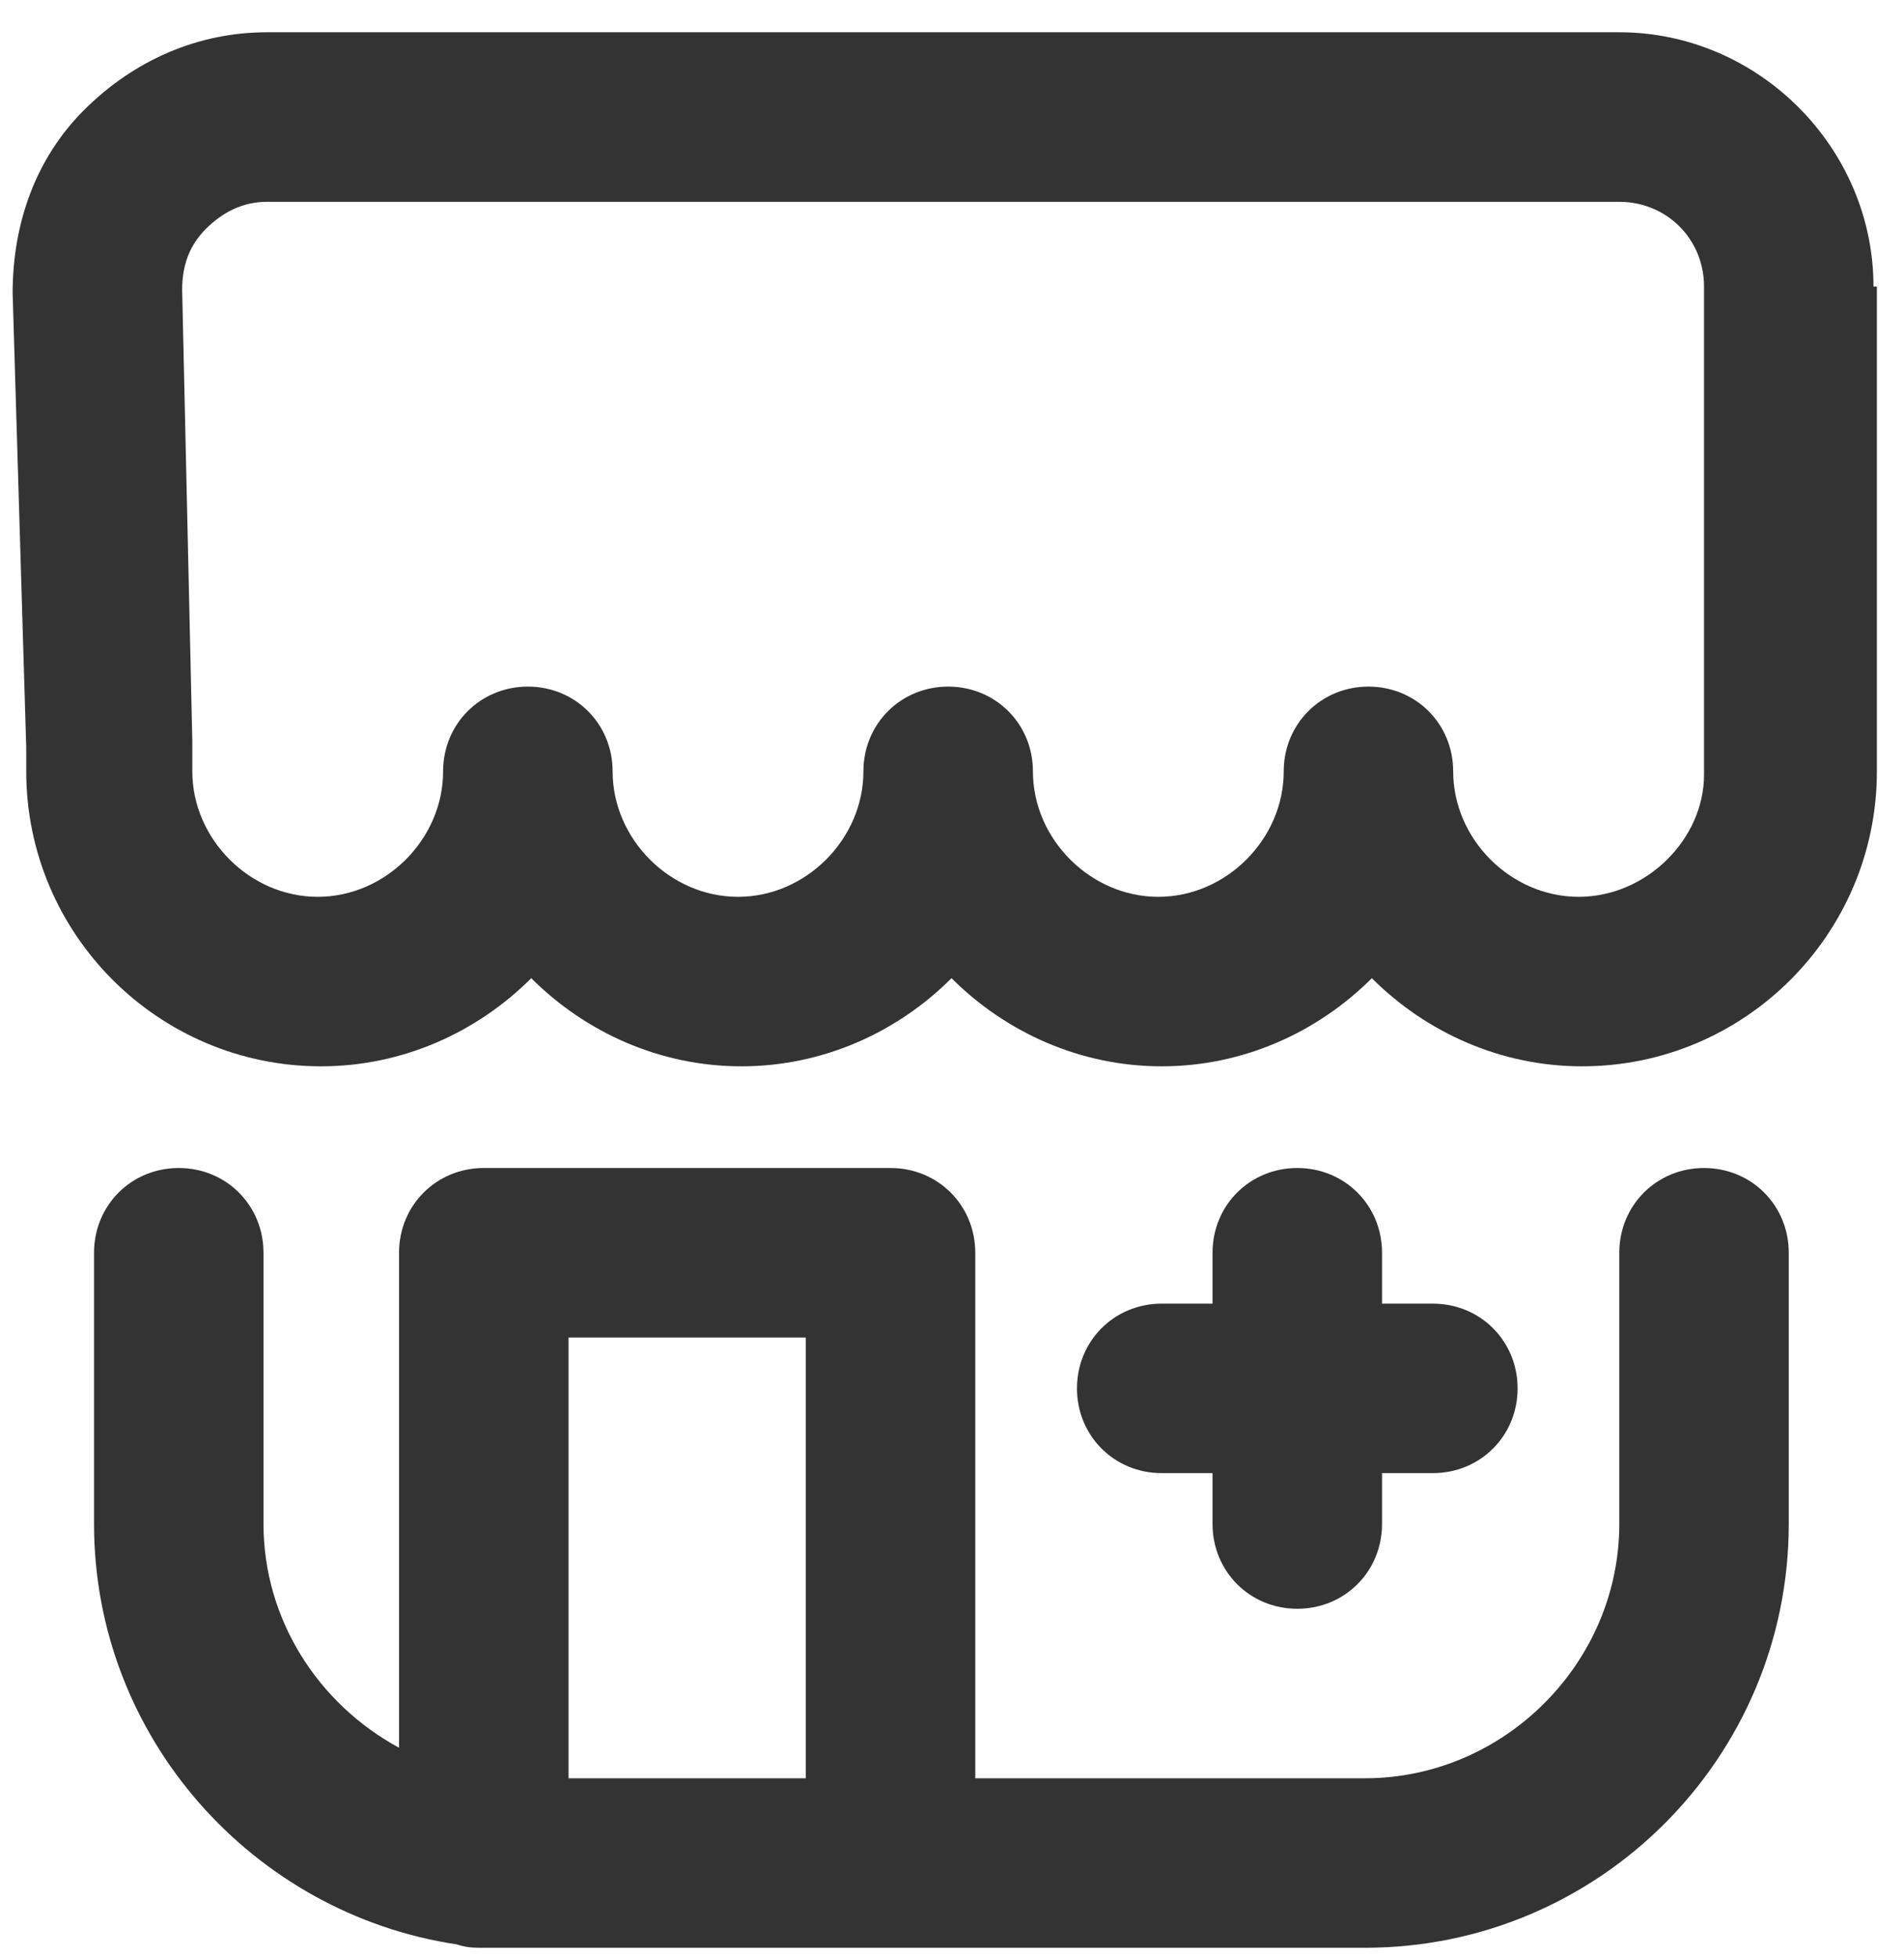
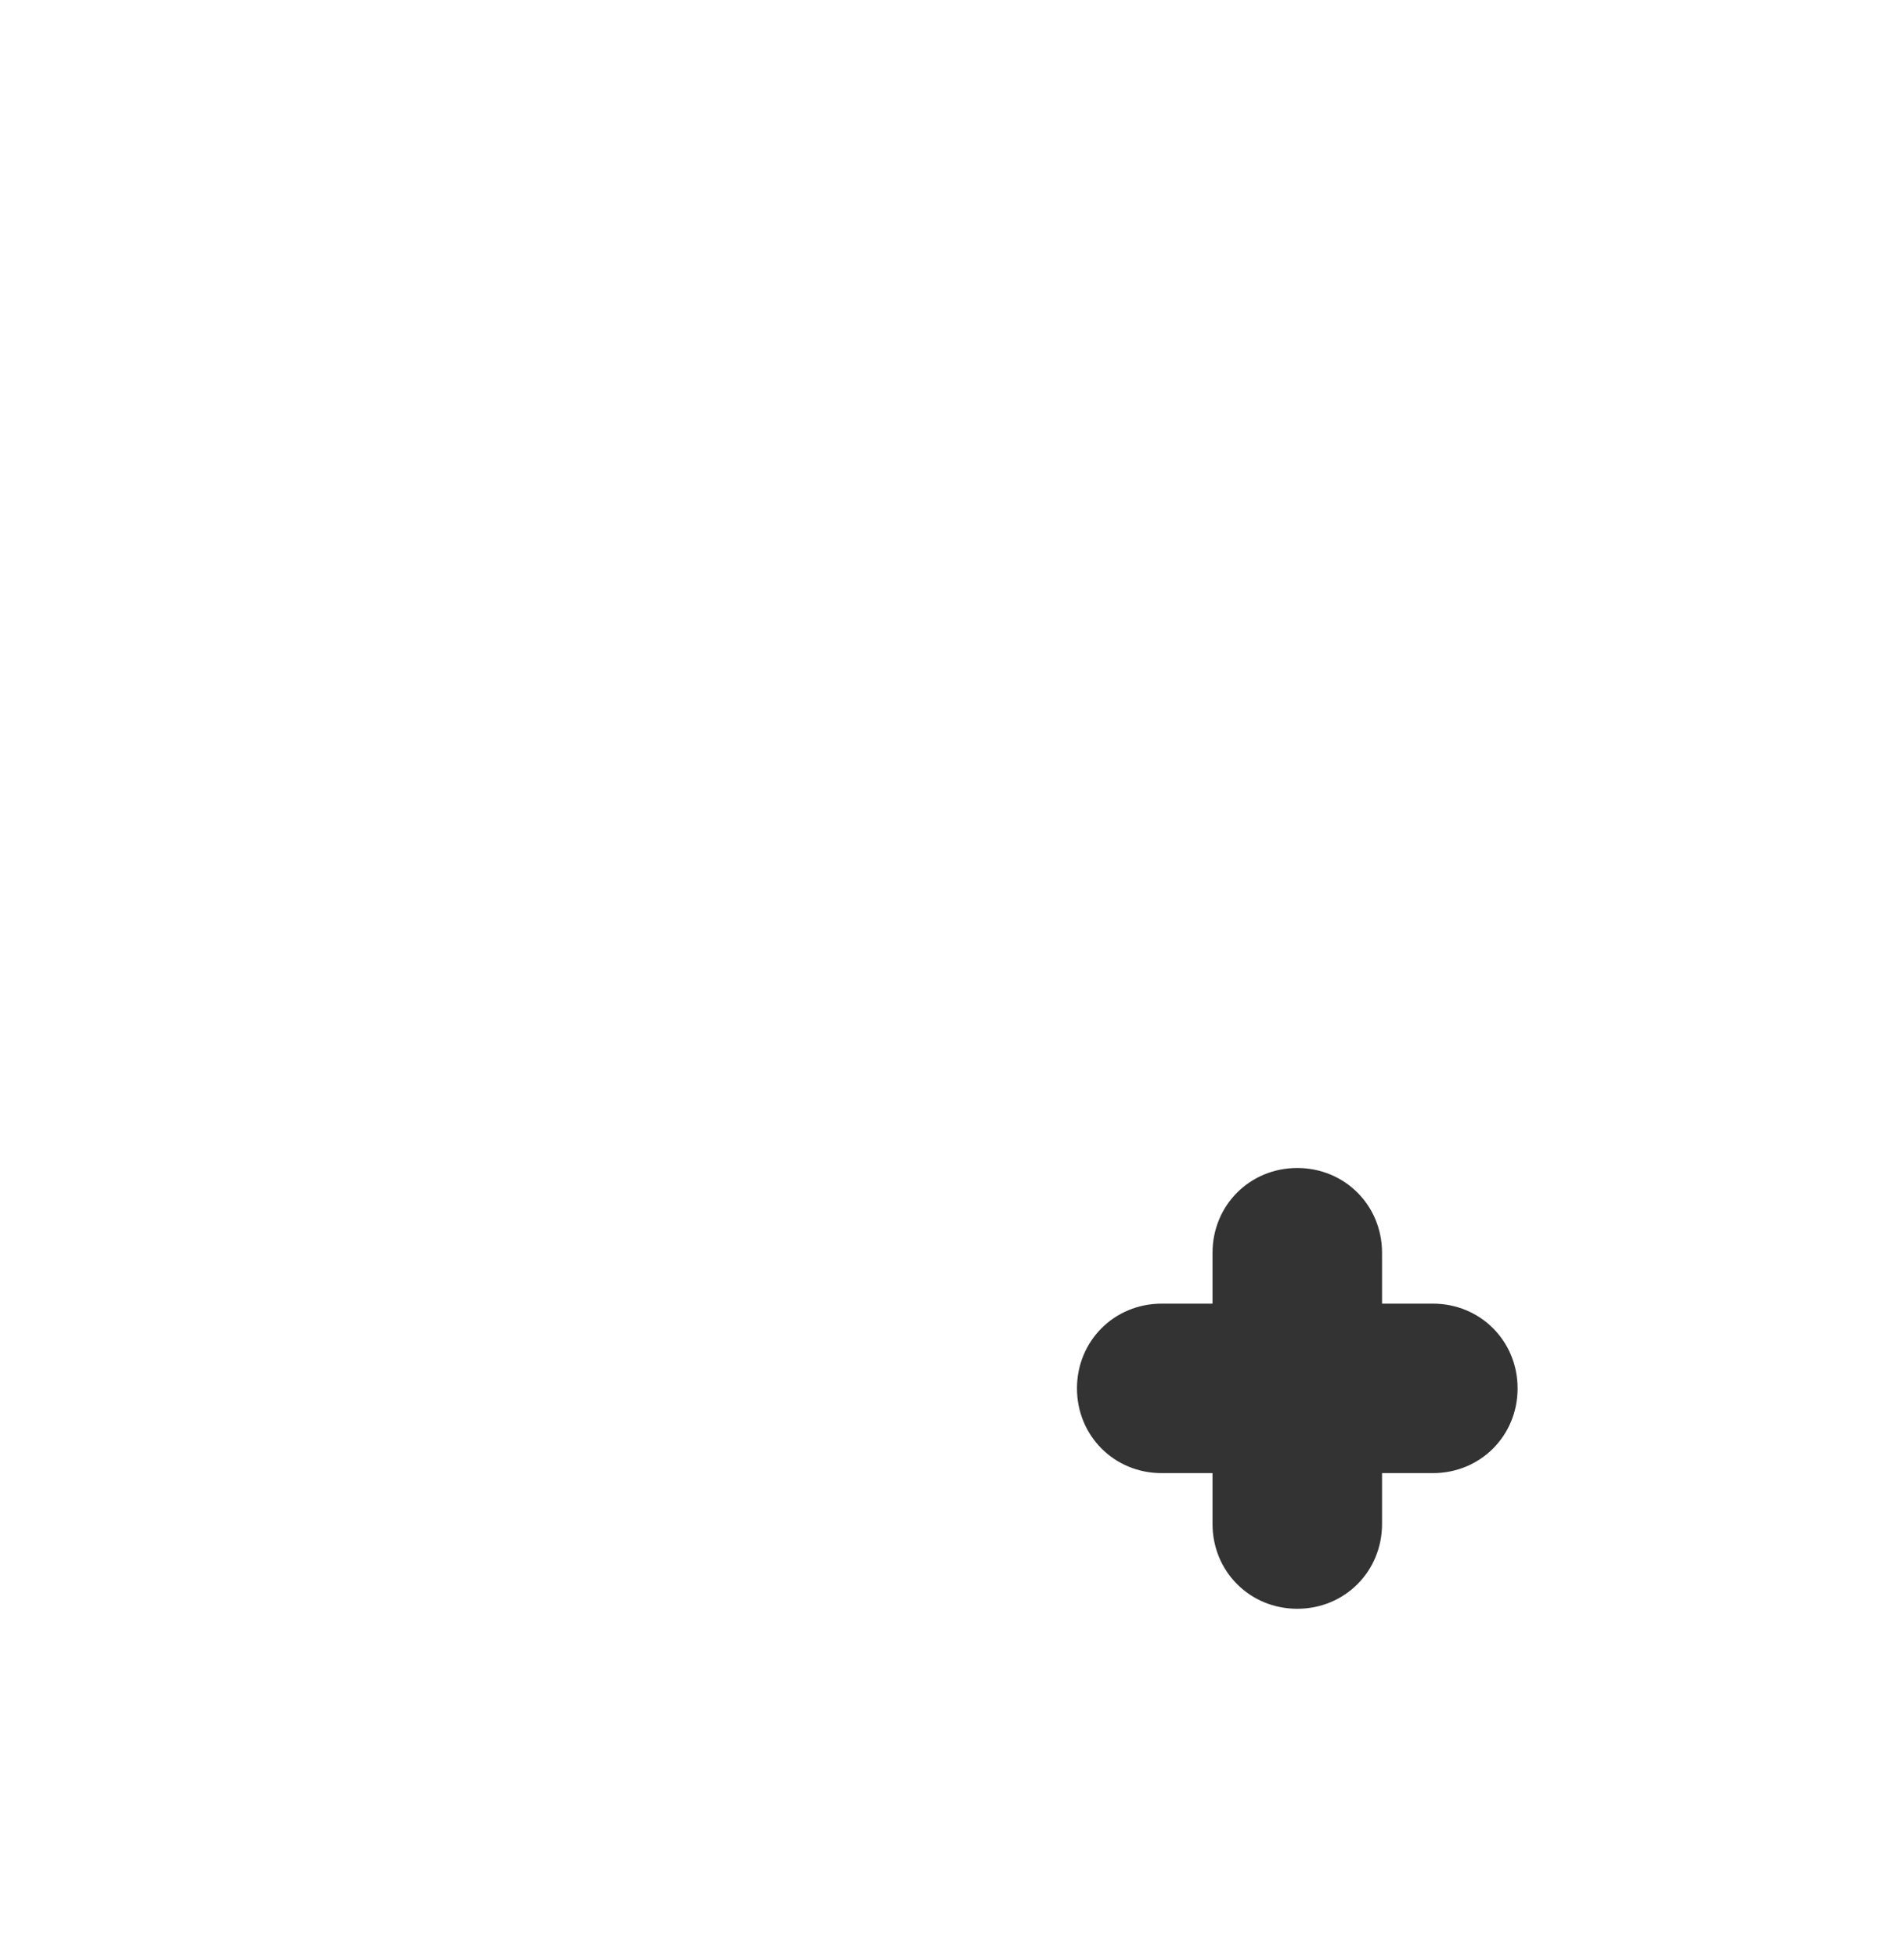
<svg xmlns="http://www.w3.org/2000/svg" width="36" height="37" viewBox="0 0 36 37" fill="none">
  <path d="M24.528 22.079C23.631 22.079 22.926 22.784 22.926 23.682V24.643H21.965C21.068 24.643 20.363 25.348 20.363 26.245C20.363 27.142 21.068 27.847 21.965 27.847H22.926V28.808C22.926 29.706 23.631 30.411 24.528 30.411C25.426 30.411 26.131 29.706 26.131 28.808V27.847H27.092C27.989 27.847 28.694 27.142 28.694 26.245C28.694 25.348 27.989 24.643 27.092 24.643H26.131V23.682C26.131 22.784 25.426 22.079 24.528 22.079Z" fill="#333333" />
-   <path d="M35.423 5.417C35.423 2.789 33.244 0.61 30.617 0.61H5.046C3.764 0.61 2.547 1.123 1.585 2.084C0.688 2.982 0.239 4.199 0.239 5.545L0.496 14.133C0.496 14.197 0.496 14.261 0.496 14.325C0.496 14.389 0.496 14.517 0.496 14.581C0.496 17.657 2.995 20.157 6.071 20.157C7.609 20.157 9.019 19.516 10.045 18.491C11.07 19.516 12.48 20.157 14.018 20.157C15.556 20.157 16.966 19.516 17.991 18.491C19.017 19.516 20.427 20.157 21.965 20.157C23.503 20.157 24.913 19.516 25.938 18.491C26.964 19.516 28.374 20.157 29.912 20.157C32.988 20.157 35.487 17.657 35.487 14.581C35.487 14.517 35.487 14.517 35.487 14.453C35.487 14.389 35.487 14.389 35.487 14.325V5.417H35.423ZM29.848 16.953C28.566 16.953 27.476 15.863 27.476 14.581C27.476 13.684 26.771 12.979 25.874 12.979C24.977 12.979 24.272 13.684 24.272 14.581C24.272 15.863 23.183 16.953 21.901 16.953C20.619 16.953 19.53 15.863 19.53 14.581C19.53 13.684 18.825 12.979 17.927 12.979C17.03 12.979 16.325 13.684 16.325 14.581C16.325 15.863 15.236 16.953 13.954 16.953C12.672 16.953 11.583 15.863 11.583 14.581C11.583 13.684 10.878 12.979 9.981 12.979C9.083 12.979 8.378 13.684 8.378 14.581C8.378 15.863 7.289 16.953 6.007 16.953C4.726 16.953 3.636 15.863 3.636 14.581C3.636 14.517 3.636 14.389 3.636 14.325C3.636 14.197 3.636 14.133 3.636 14.005L3.444 5.481C3.444 5.032 3.572 4.648 3.892 4.327C4.213 4.007 4.597 3.815 5.046 3.815H30.617C31.514 3.815 32.219 4.52 32.219 5.417V14.389C32.219 14.453 32.219 14.453 32.219 14.517C32.219 14.581 32.219 14.581 32.219 14.645C32.219 15.863 31.129 16.953 29.848 16.953Z" fill="#333333" />
-   <path d="M32.219 22.079C31.322 22.079 30.617 22.784 30.617 23.682V28.808C30.617 31.436 28.438 33.615 25.81 33.615H18.44V23.682C18.44 22.784 17.735 22.079 16.838 22.079H9.148C8.25 22.079 7.545 22.784 7.545 23.682V33.038C6.007 32.205 4.982 30.603 4.982 28.808V23.682C4.982 22.784 4.277 22.079 3.38 22.079C2.482 22.079 1.778 22.784 1.778 23.682V28.808C1.778 32.846 4.79 36.178 8.635 36.755C8.827 36.819 8.955 36.819 9.148 36.819C9.212 36.819 9.276 36.819 9.34 36.819C9.468 36.819 9.596 36.819 9.788 36.819H25.81C30.232 36.819 33.821 33.23 33.821 28.808V23.682C33.821 22.784 33.116 22.079 32.219 22.079ZM15.236 25.284V33.615H10.75V25.284H15.236Z" fill="#333333" />
</svg>